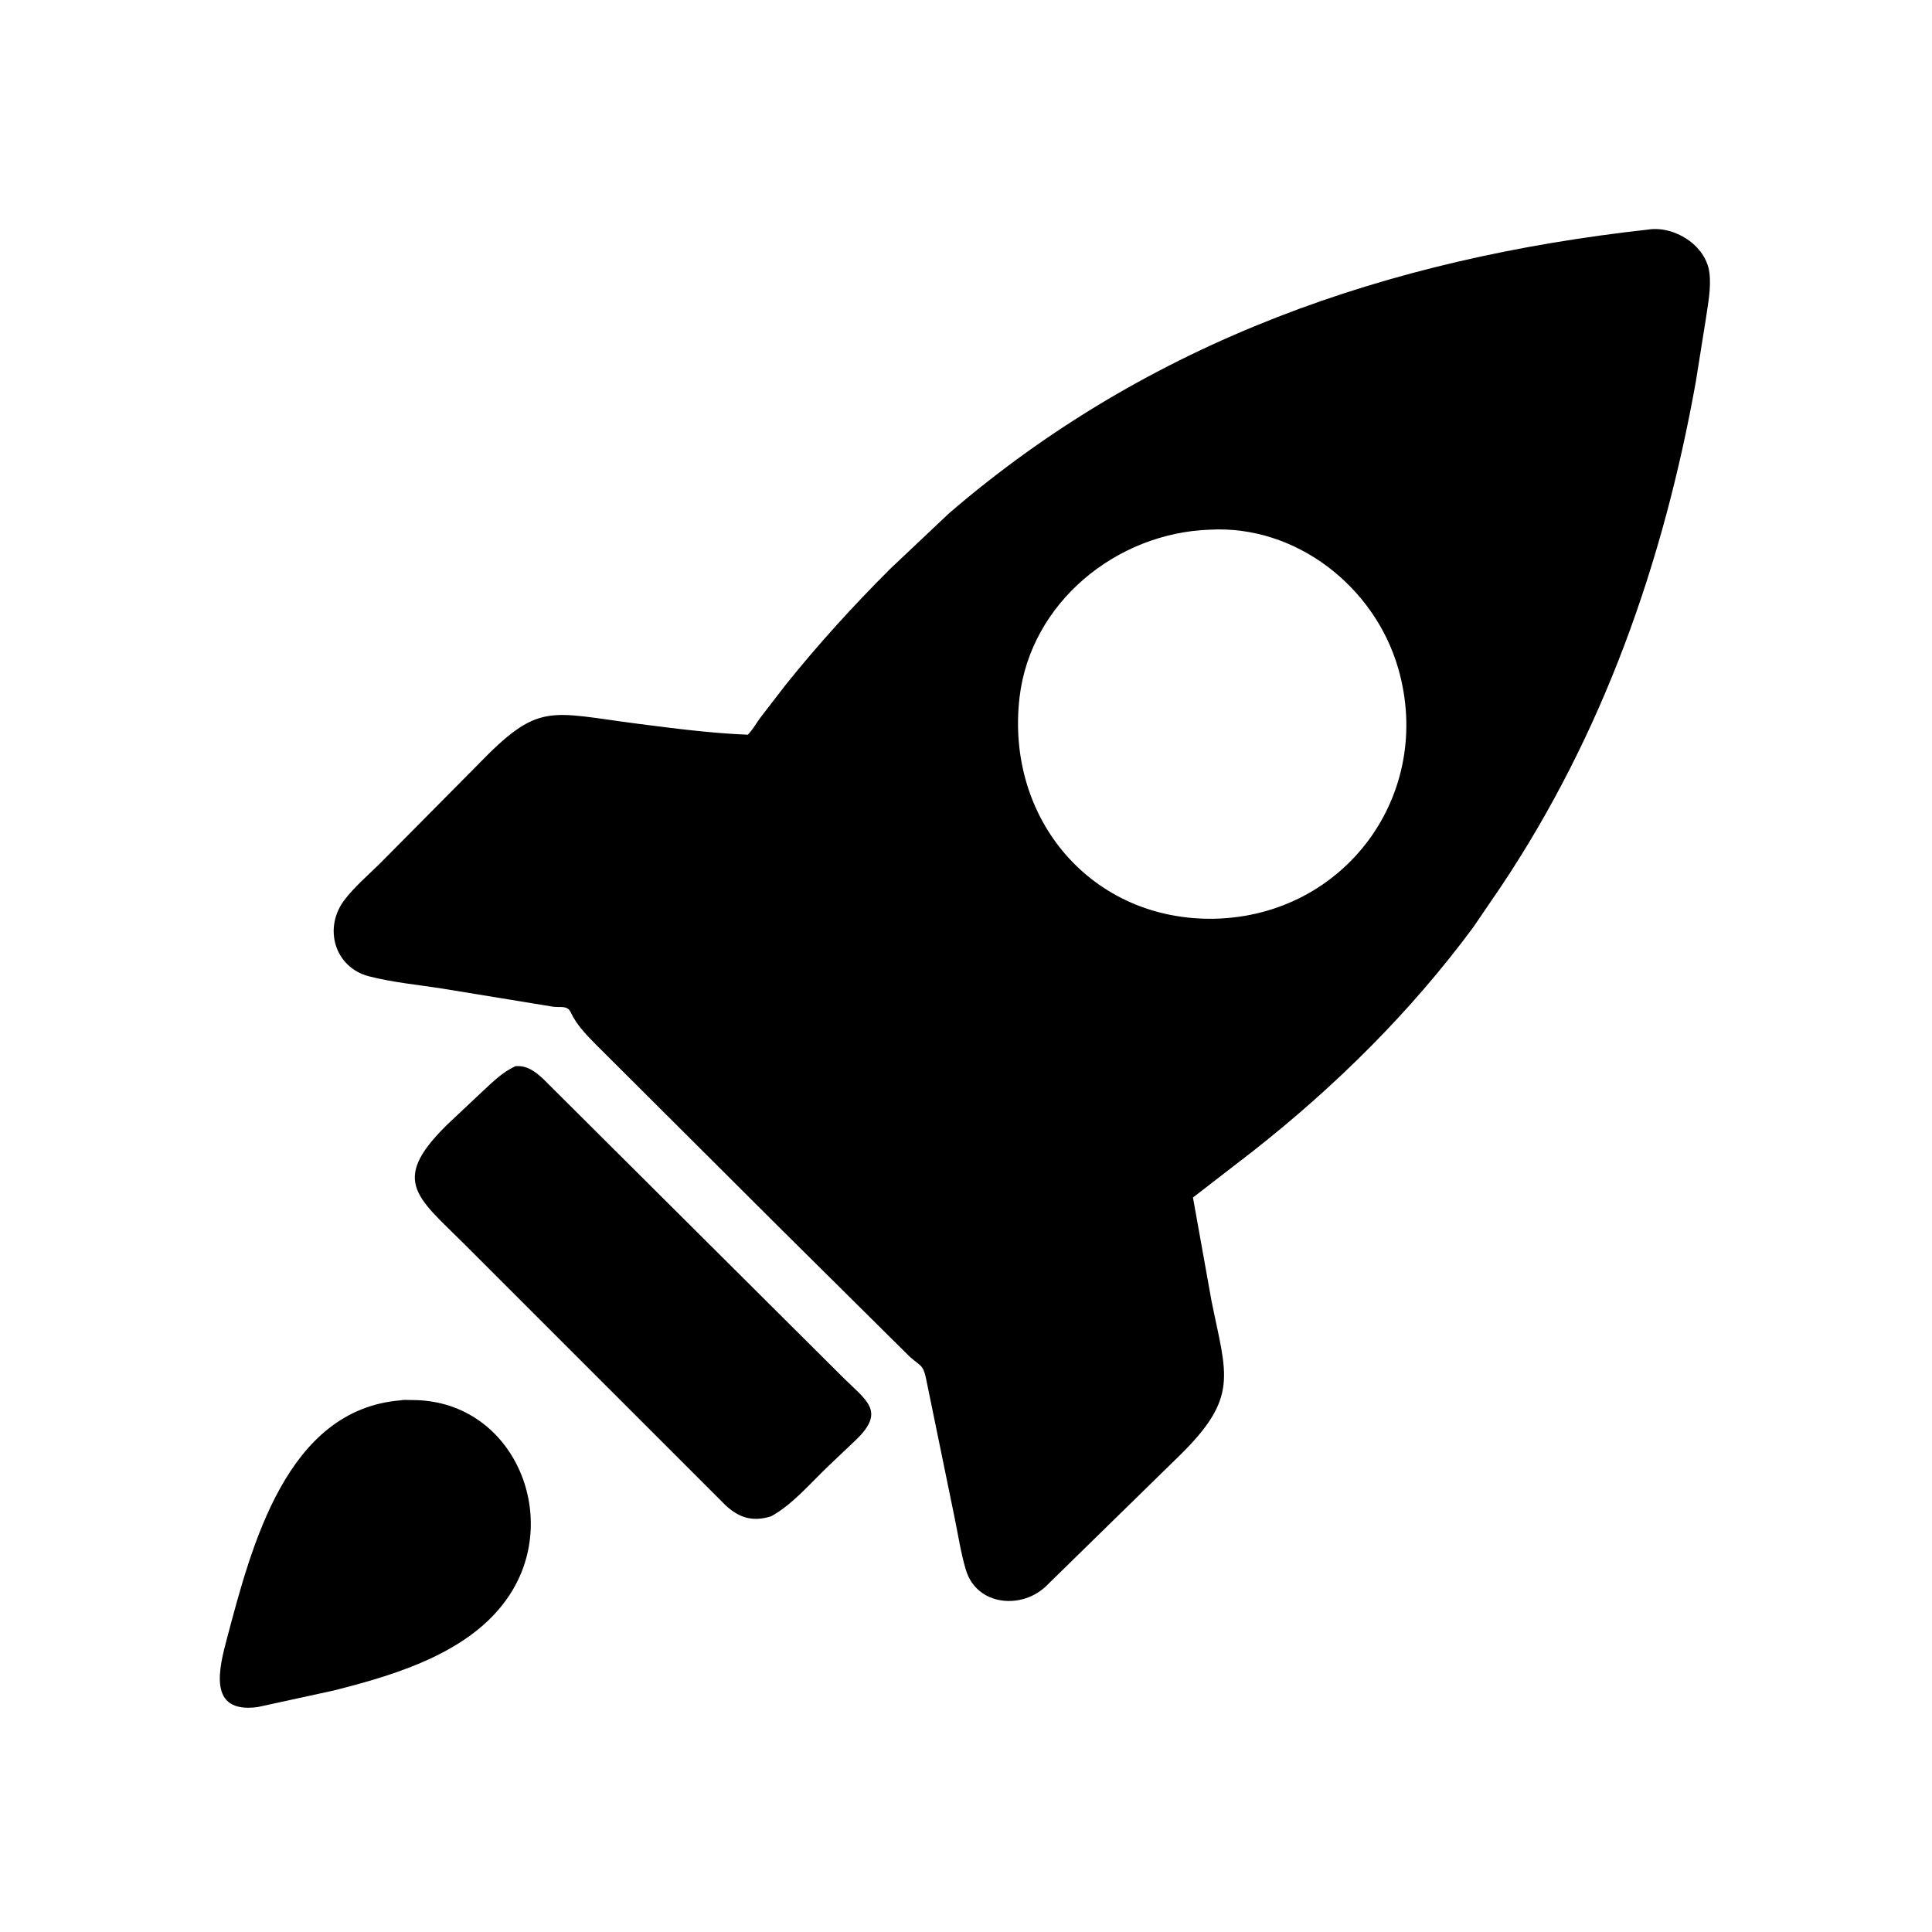
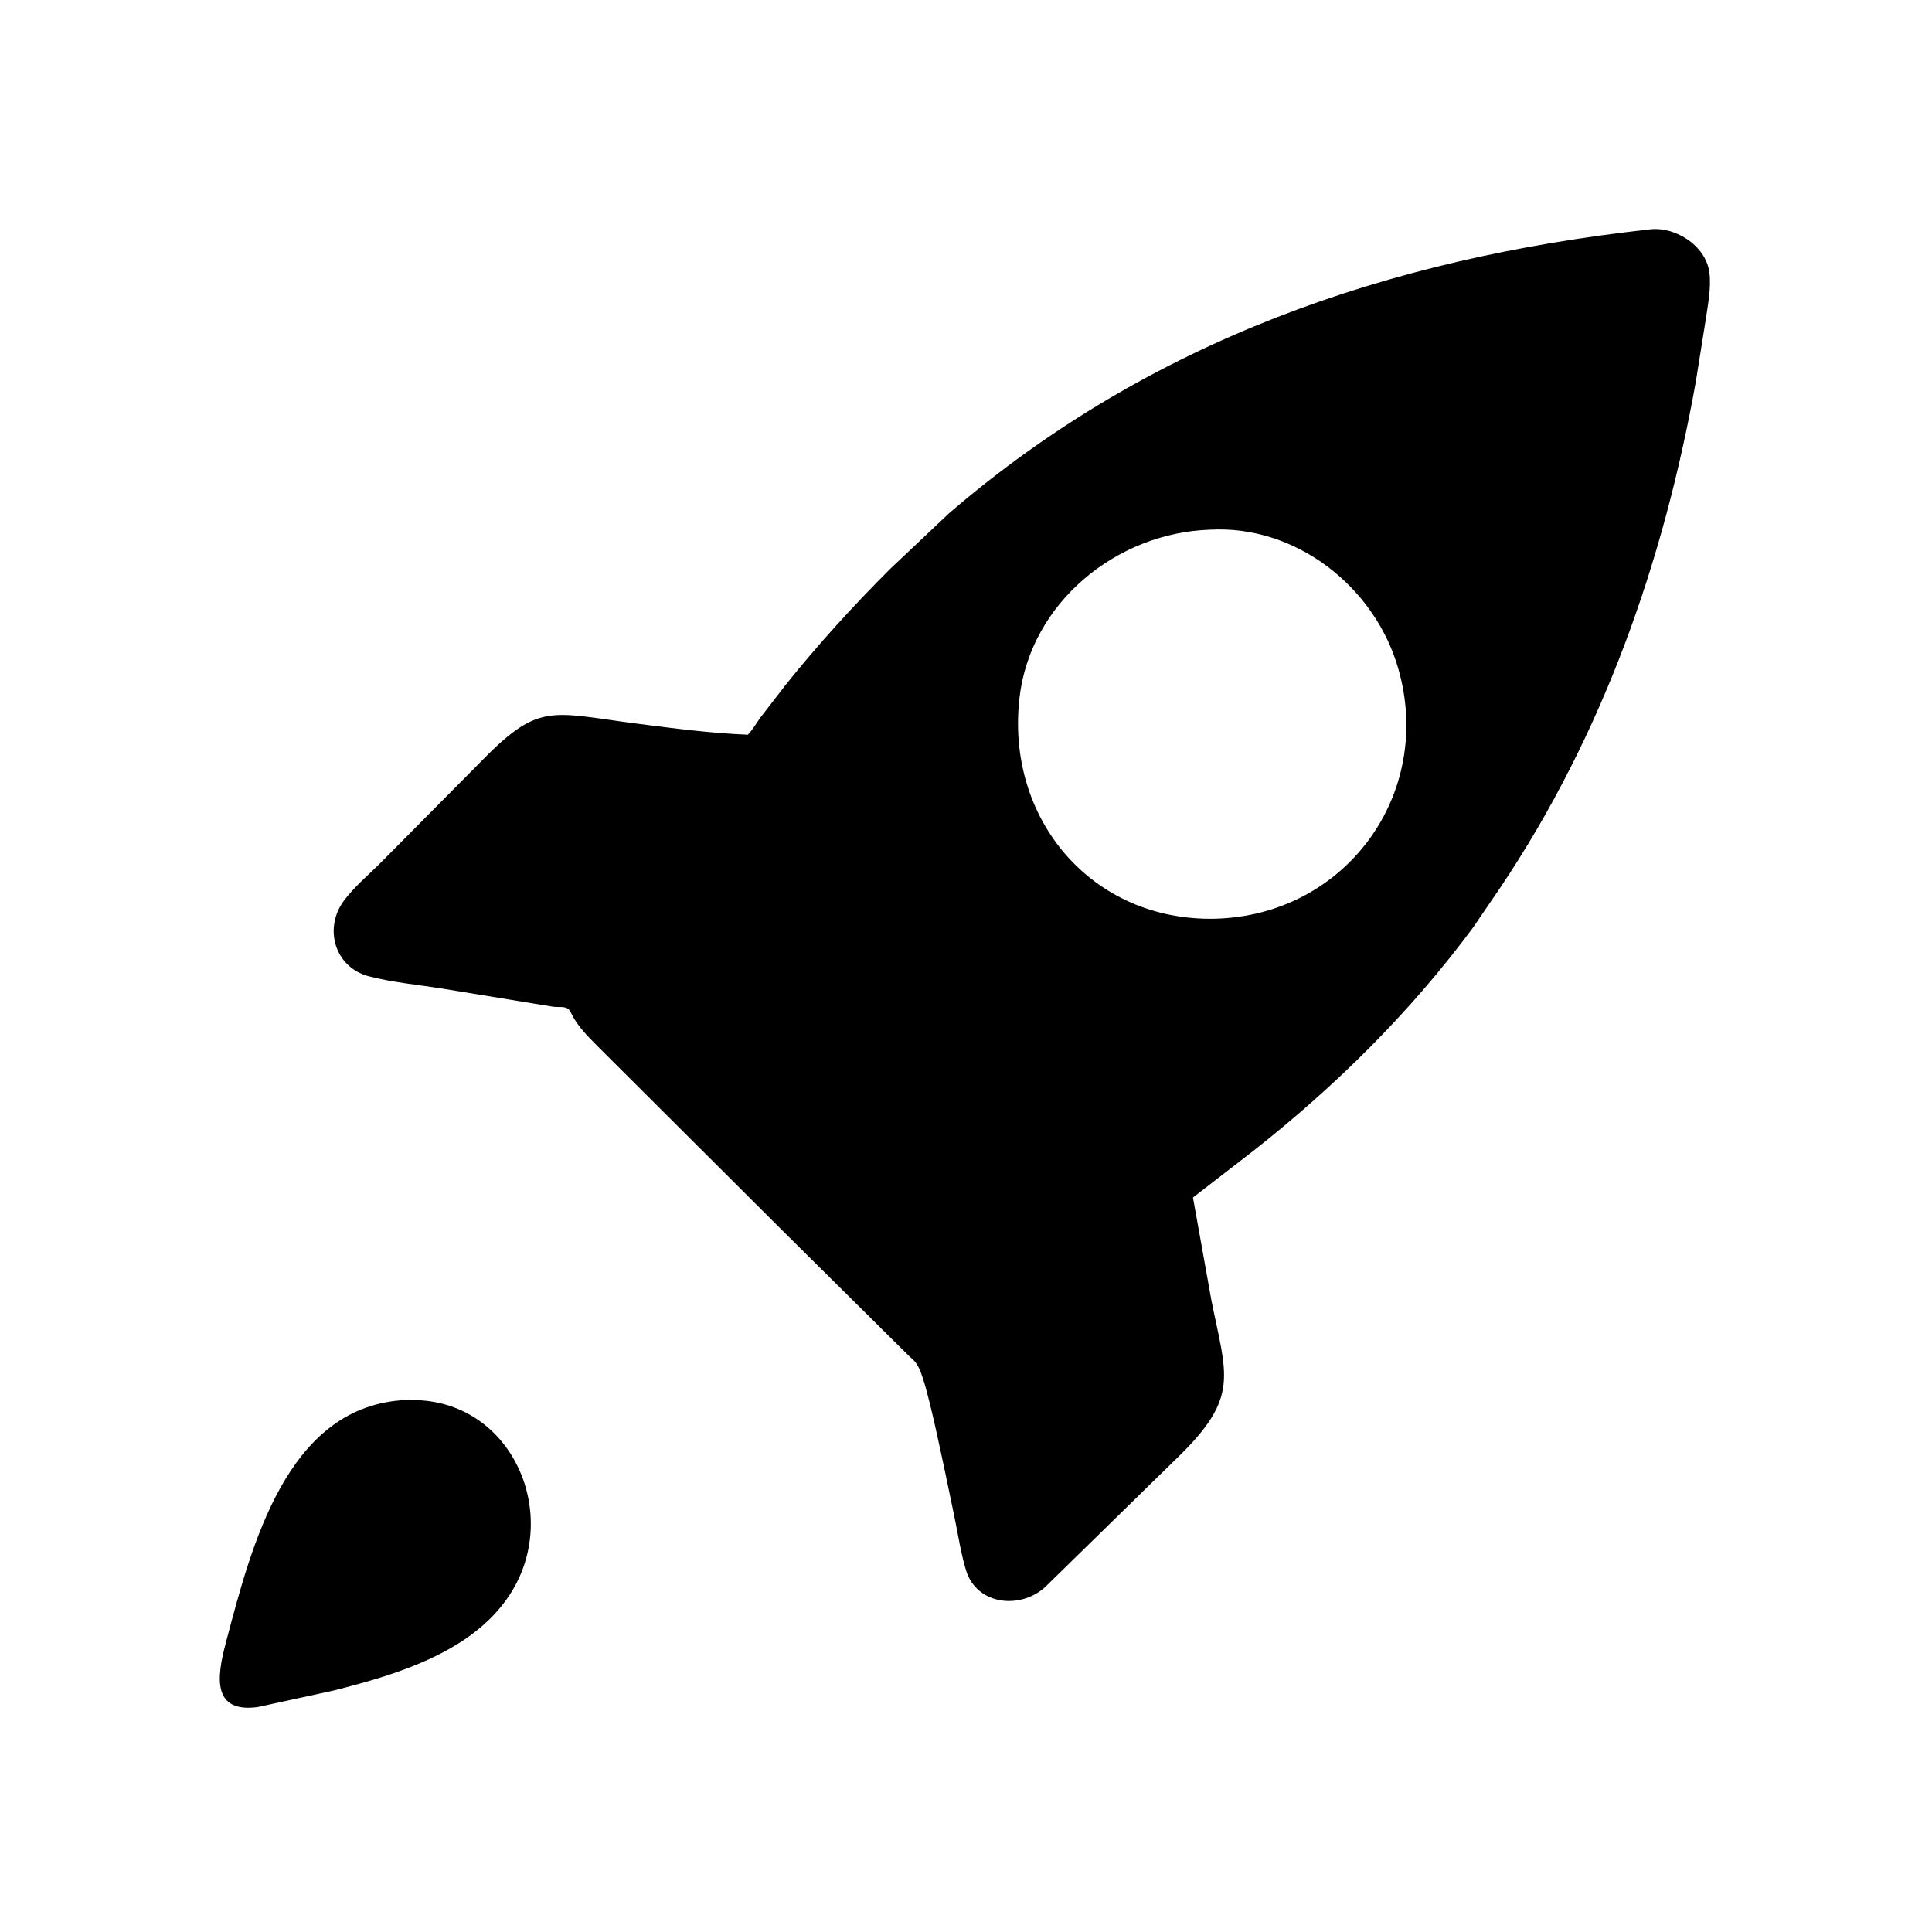
<svg xmlns="http://www.w3.org/2000/svg" version="1.1" style="display: block;" viewBox="0 0 2048 2048" width="640" height="640">
-   <path transform="translate(0,0)" fill="rgb(0,0,0)" d="M 828.525 1303.53 L 633.249 1108.82 C 622.501 1097.95 611.608 1087.15 605.022 1073.18 C 601.3 1065.28 594.34 1068.32 586 1067.11 L 469.423 1048.04 C 443.534 1043.91 416.347 1041.47 391 1034.9 C 354.815 1025.52 342.378 983.65 365.298 953.774 C 375.744 940.157 389.555 928.256 401.82 916.276 L 506.096 811.093 C 571.441 743.446 581.347 755.056 676.089 767.21 C 714.77 772.172 753.764 777.274 792.738 778.83 C 797.903 773.655 801.689 766.602 806.083 760.661 L 832.404 726.5 C 867.128 683.148 904.719 641.823 944.054 602.626 L 1005.98 544.133 C 1219.02 360.78 1472.22 273.86 1746.73 243.404 C 1774.82 238.877 1808.28 259.964 1812.03 289.04 C 1814.08 304.952 1810.5 322.676 1808.2 338.459 L 1797.59 404.926 C 1763.29 596.024 1699.5 777.86 1590.79 940.284 L 1561.8 982.807 C 1495.45 1072.57 1415.92 1151.25 1328.34 1220.15 L 1264.59 1269.41 L 1284.17 1378.61 C 1300.15 1458.38 1314.18 1481.06 1248.68 1544.62 L 1110.14 1680.13 C 1084.45 1706.55 1035.43 1702.86 1023.84 1664.04 C 1018.43 1645.93 1015.57 1626.39 1011.72 1607.86 L 981.621 1461.25 C 978.636 1446.78 975.802 1448.19 964.637 1438.43 L 828.525 1303.53 z M 1282.55 561.484 C 1183.53 564.733 1092.37 638.806 1080.73 739.5 C 1065.81 868.618 1157.62 976.544 1287.68 973.896 C 1426.2 970.596 1520.77 841.606 1482.07 708.178 C 1456.99 621.745 1373.78 556.423 1282.55 561.484 z" />
-   <path transform="translate(0,0)" fill="rgb(0,0,0)" d="M 817.37 1607.4 C 797.803 1613.33 783.833 1609.21 769.147 1595.71 L 491.5 1318.09 C 441.002 1267.71 411.773 1250.76 478.815 1187.64 L 511.28 1157.12 C 522.111 1147.01 532.811 1136.38 546.432 1130.18 C 558.47 1129.3 566.696 1135.37 575.379 1143.26 L 891.85 1458.36 C 918.331 1484.87 939.503 1495.43 907.264 1526.42 L 878.3 1553.91 C 859.211 1572.02 840.603 1594.54 817.37 1607.4 z" />
+   <path transform="translate(0,0)" fill="rgb(0,0,0)" d="M 828.525 1303.53 L 633.249 1108.82 C 622.501 1097.95 611.608 1087.15 605.022 1073.18 C 601.3 1065.28 594.34 1068.32 586 1067.11 L 469.423 1048.04 C 443.534 1043.91 416.347 1041.47 391 1034.9 C 354.815 1025.52 342.378 983.65 365.298 953.774 C 375.744 940.157 389.555 928.256 401.82 916.276 L 506.096 811.093 C 571.441 743.446 581.347 755.056 676.089 767.21 C 714.77 772.172 753.764 777.274 792.738 778.83 C 797.903 773.655 801.689 766.602 806.083 760.661 L 832.404 726.5 C 867.128 683.148 904.719 641.823 944.054 602.626 L 1005.98 544.133 C 1219.02 360.78 1472.22 273.86 1746.73 243.404 C 1774.82 238.877 1808.28 259.964 1812.03 289.04 C 1814.08 304.952 1810.5 322.676 1808.2 338.459 L 1797.59 404.926 C 1763.29 596.024 1699.5 777.86 1590.79 940.284 L 1561.8 982.807 C 1495.45 1072.57 1415.92 1151.25 1328.34 1220.15 L 1264.59 1269.41 L 1284.17 1378.61 C 1300.15 1458.38 1314.18 1481.06 1248.68 1544.62 L 1110.14 1680.13 C 1084.45 1706.55 1035.43 1702.86 1023.84 1664.04 C 1018.43 1645.93 1015.57 1626.39 1011.72 1607.86 C 978.636 1446.78 975.802 1448.19 964.637 1438.43 L 828.525 1303.53 z M 1282.55 561.484 C 1183.53 564.733 1092.37 638.806 1080.73 739.5 C 1065.81 868.618 1157.62 976.544 1287.68 973.896 C 1426.2 970.596 1520.77 841.606 1482.07 708.178 C 1456.99 621.745 1373.78 556.423 1282.55 561.484 z" />
  <path transform="translate(0,0)" fill="rgb(0,0,0)" d="M 353.503 1792.06 L 272.995 1809.58 C 219.507 1816.66 232.193 1768.31 240.891 1735.67 C 266.735 1638.71 303.643 1494.27 424.574 1484.42 C 428.007 1483.62 432.806 1484.13 436.427 1484.11 C 540.777 1483.64 593.693 1600.74 543.581 1685.27 C 505.207 1750.01 422.043 1774.77 353.503 1792.06 z" />
</svg>